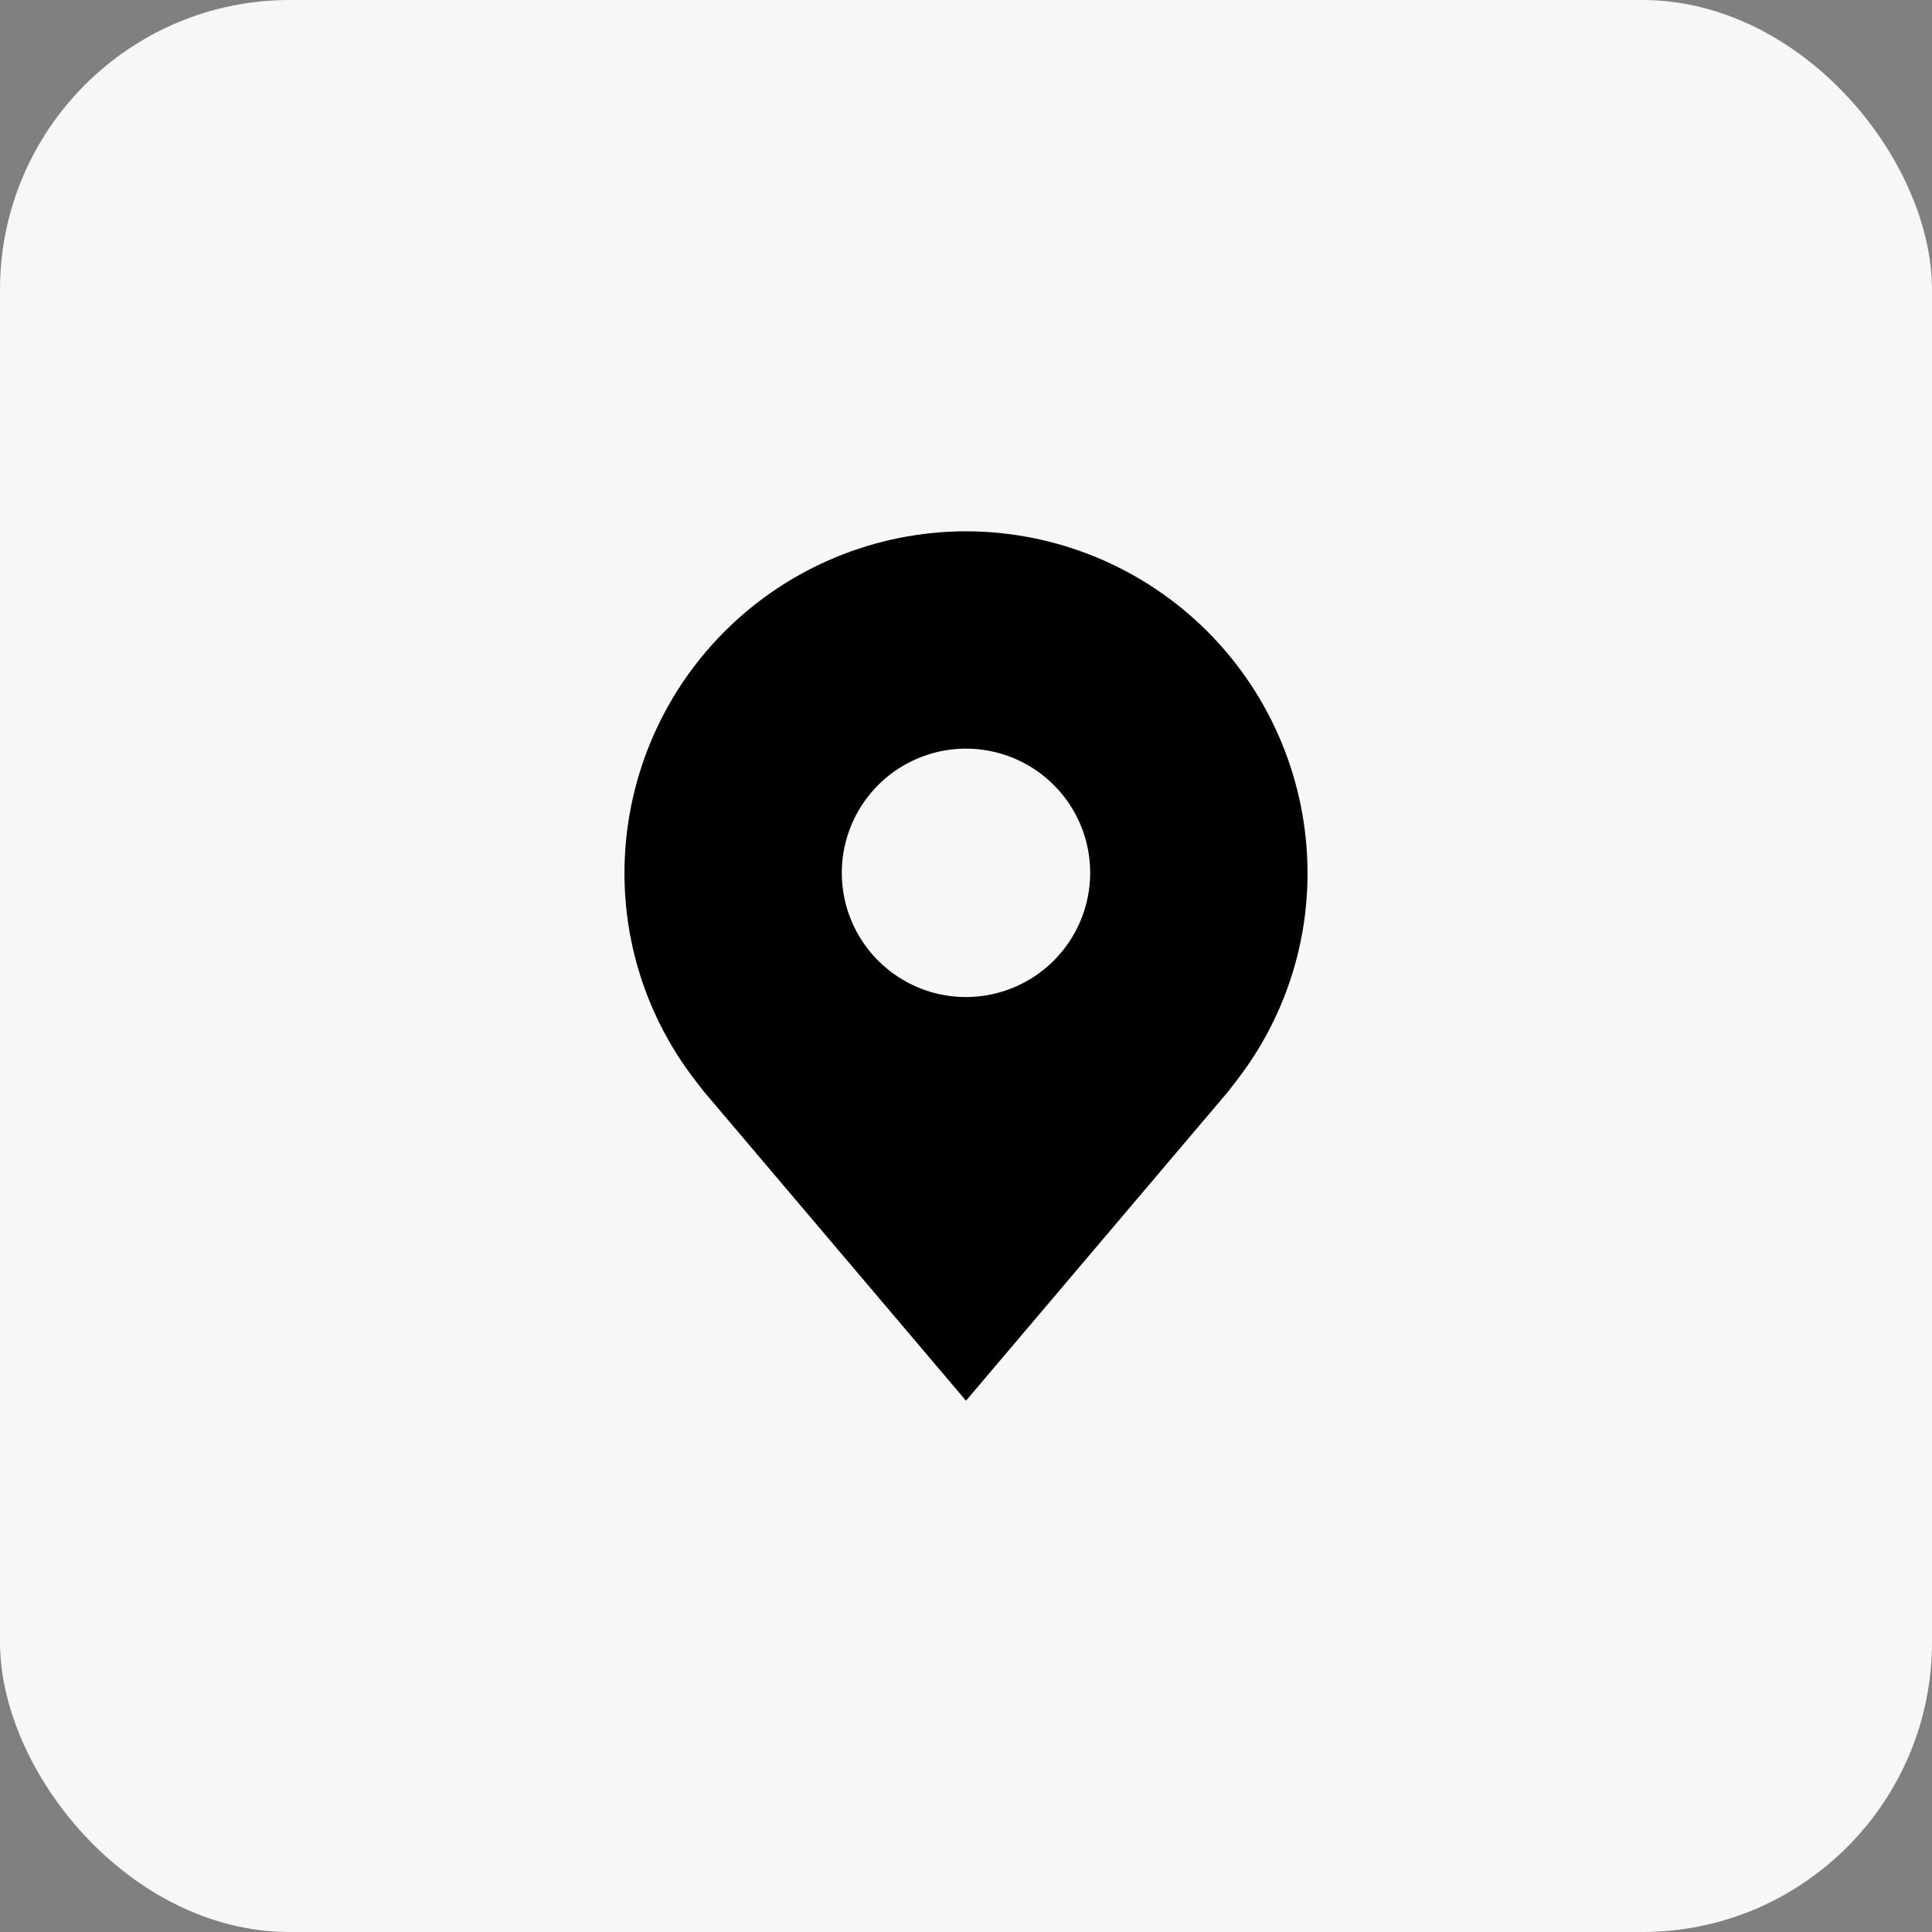
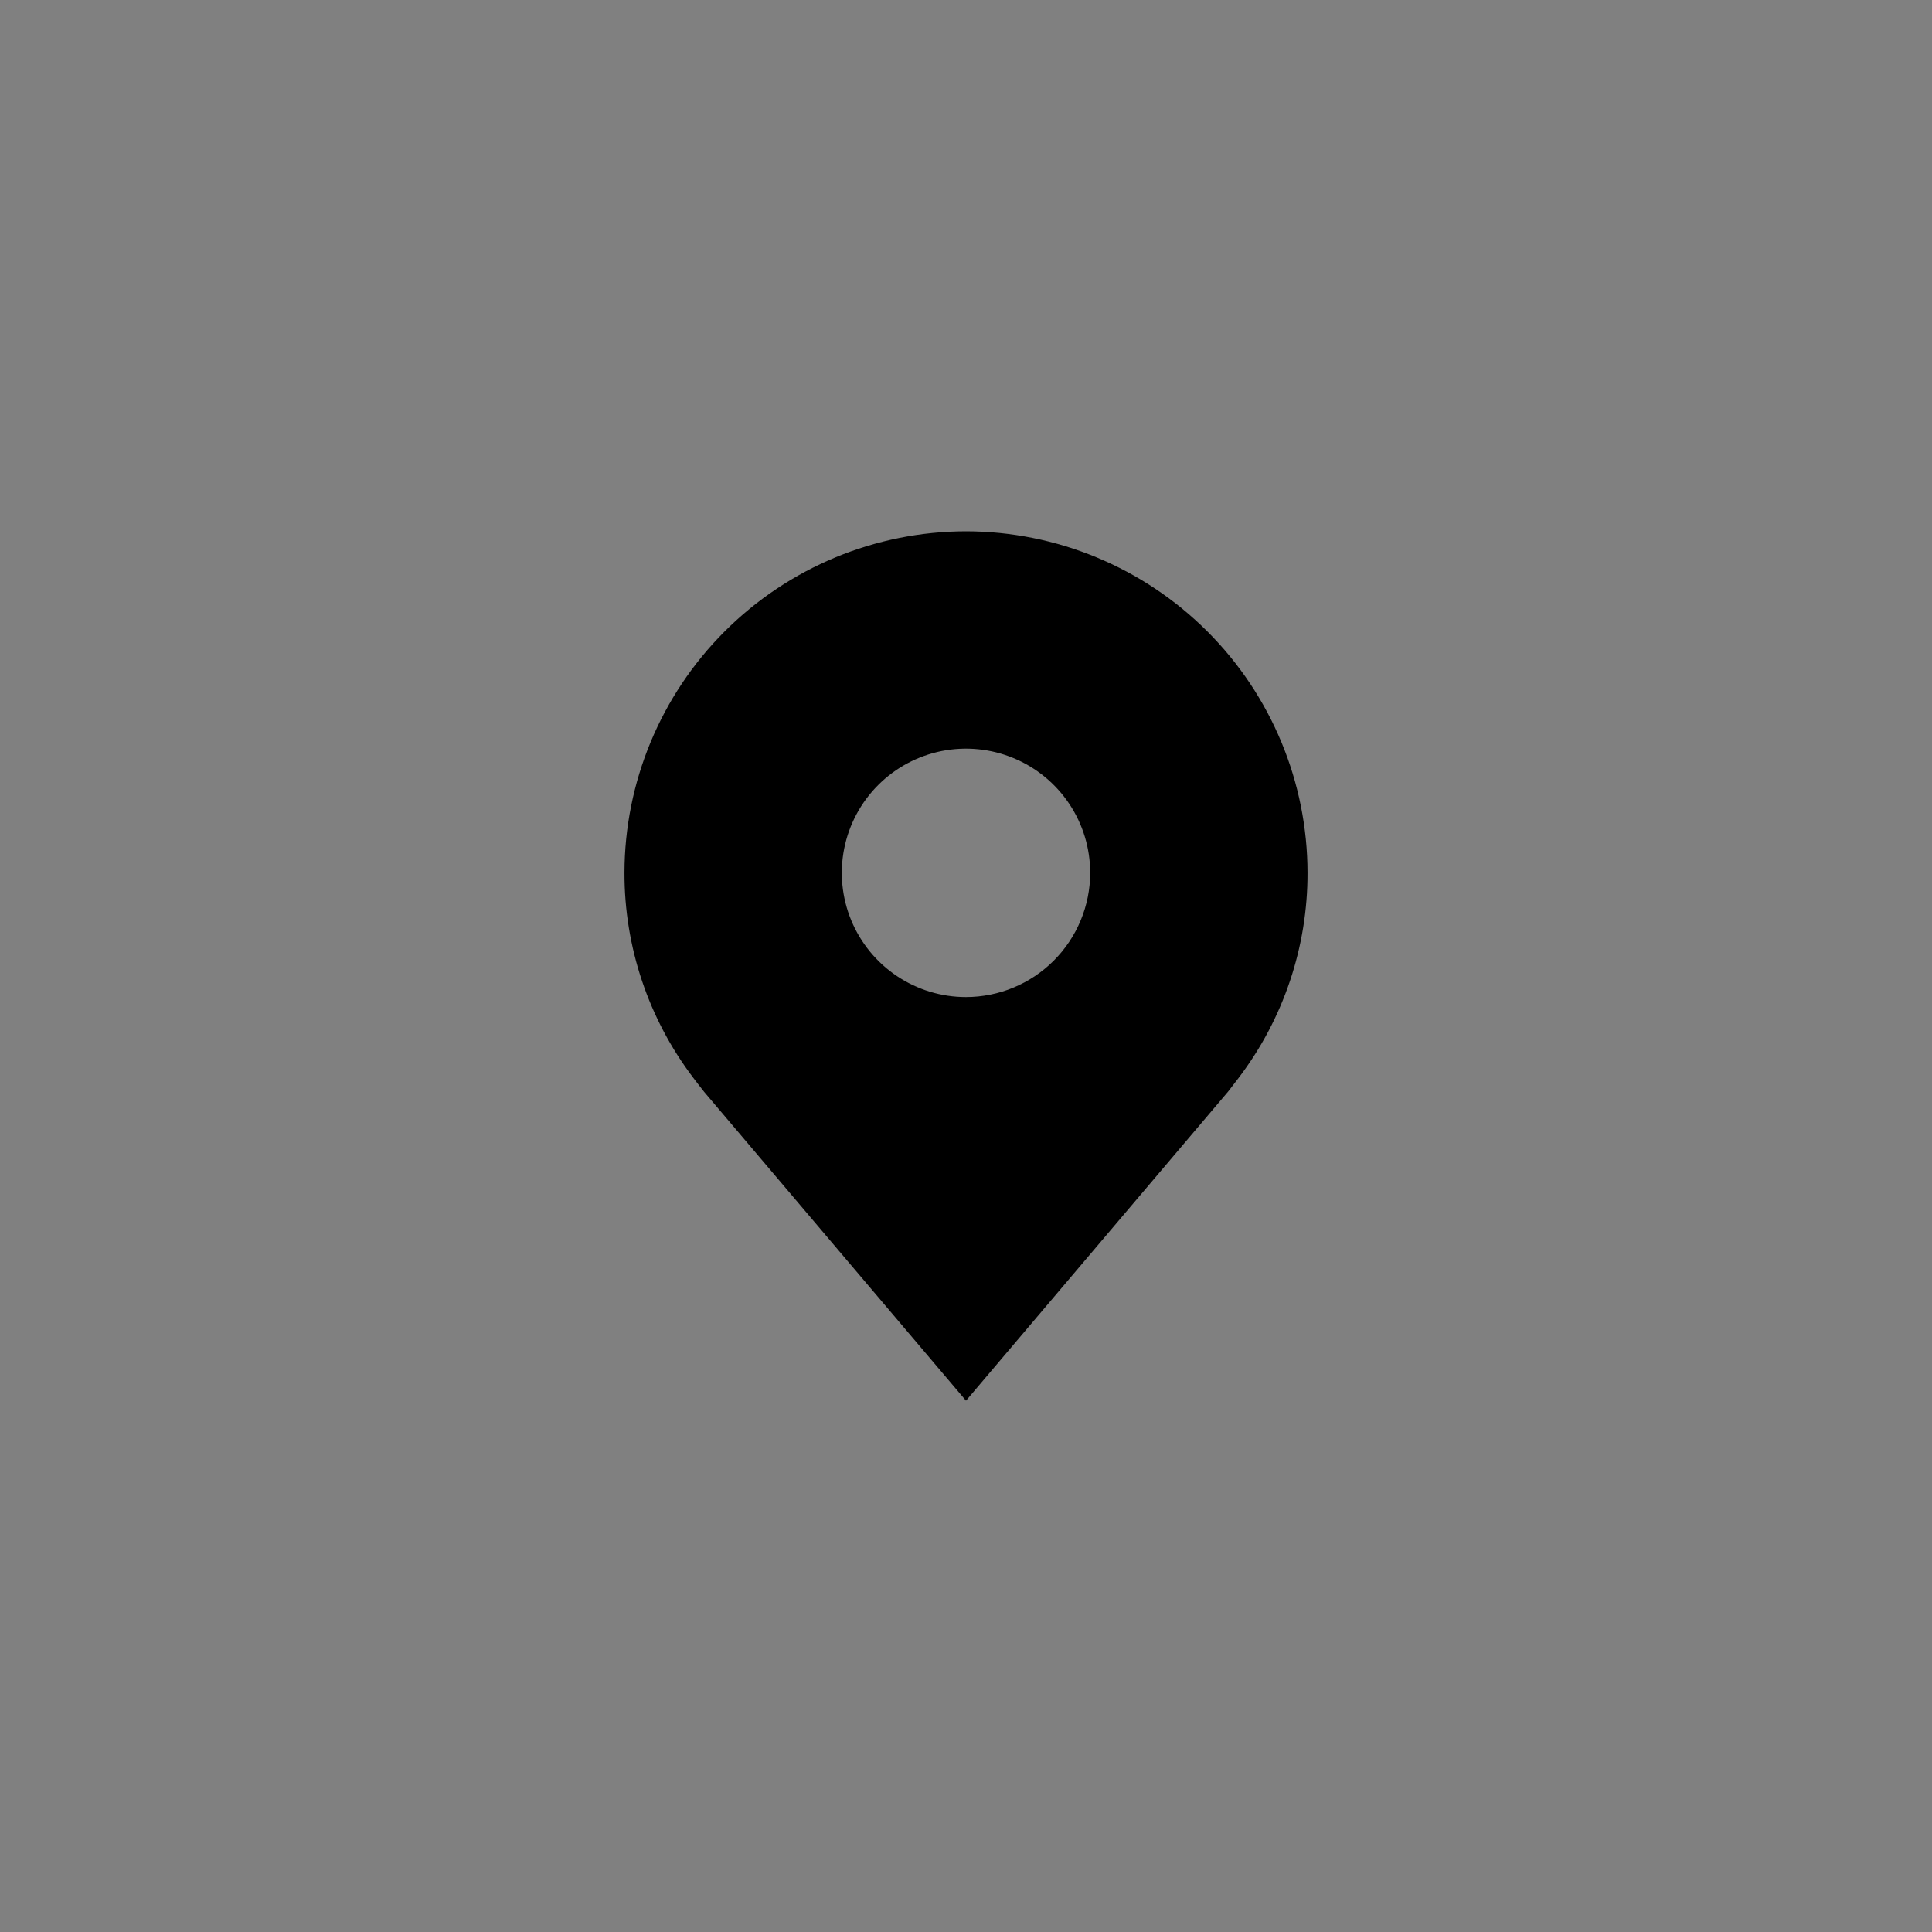
<svg xmlns="http://www.w3.org/2000/svg" width="40" height="40" viewBox="0 0 40 40" fill="none">
  <rect x="0" y="0" width="40" height="40" fill="#808080" stroke="none" />
-   <rect width="40" height="40" rx="6" fill="#F5F7F9" />
  <path d="M20 11C18.125 11.002 16.328 11.748 15.002 13.074C13.677 14.399 12.931 16.197 12.929 18.071C12.926 19.604 13.427 21.094 14.353 22.314C14.353 22.314 14.546 22.568 14.578 22.605L20 29L25.425 22.602C25.453 22.568 25.647 22.314 25.647 22.314L25.648 22.312C26.573 21.093 27.074 19.603 27.071 18.071C27.069 16.197 26.323 14.399 24.998 13.074C23.672 11.748 21.875 11.002 20 11ZM20 20.643C19.491 20.643 18.994 20.492 18.571 20.209C18.148 19.927 17.819 19.525 17.624 19.055C17.43 18.586 17.379 18.069 17.478 17.57C17.577 17.071 17.822 16.613 18.182 16.253C18.541 15.893 19 15.649 19.498 15.549C19.997 15.45 20.514 15.501 20.984 15.696C21.454 15.89 21.855 16.22 22.138 16.643C22.421 17.066 22.571 17.563 22.571 18.071C22.571 18.753 22.299 19.407 21.817 19.889C21.335 20.371 20.682 20.642 20 20.643Z" fill="black" />
</svg>